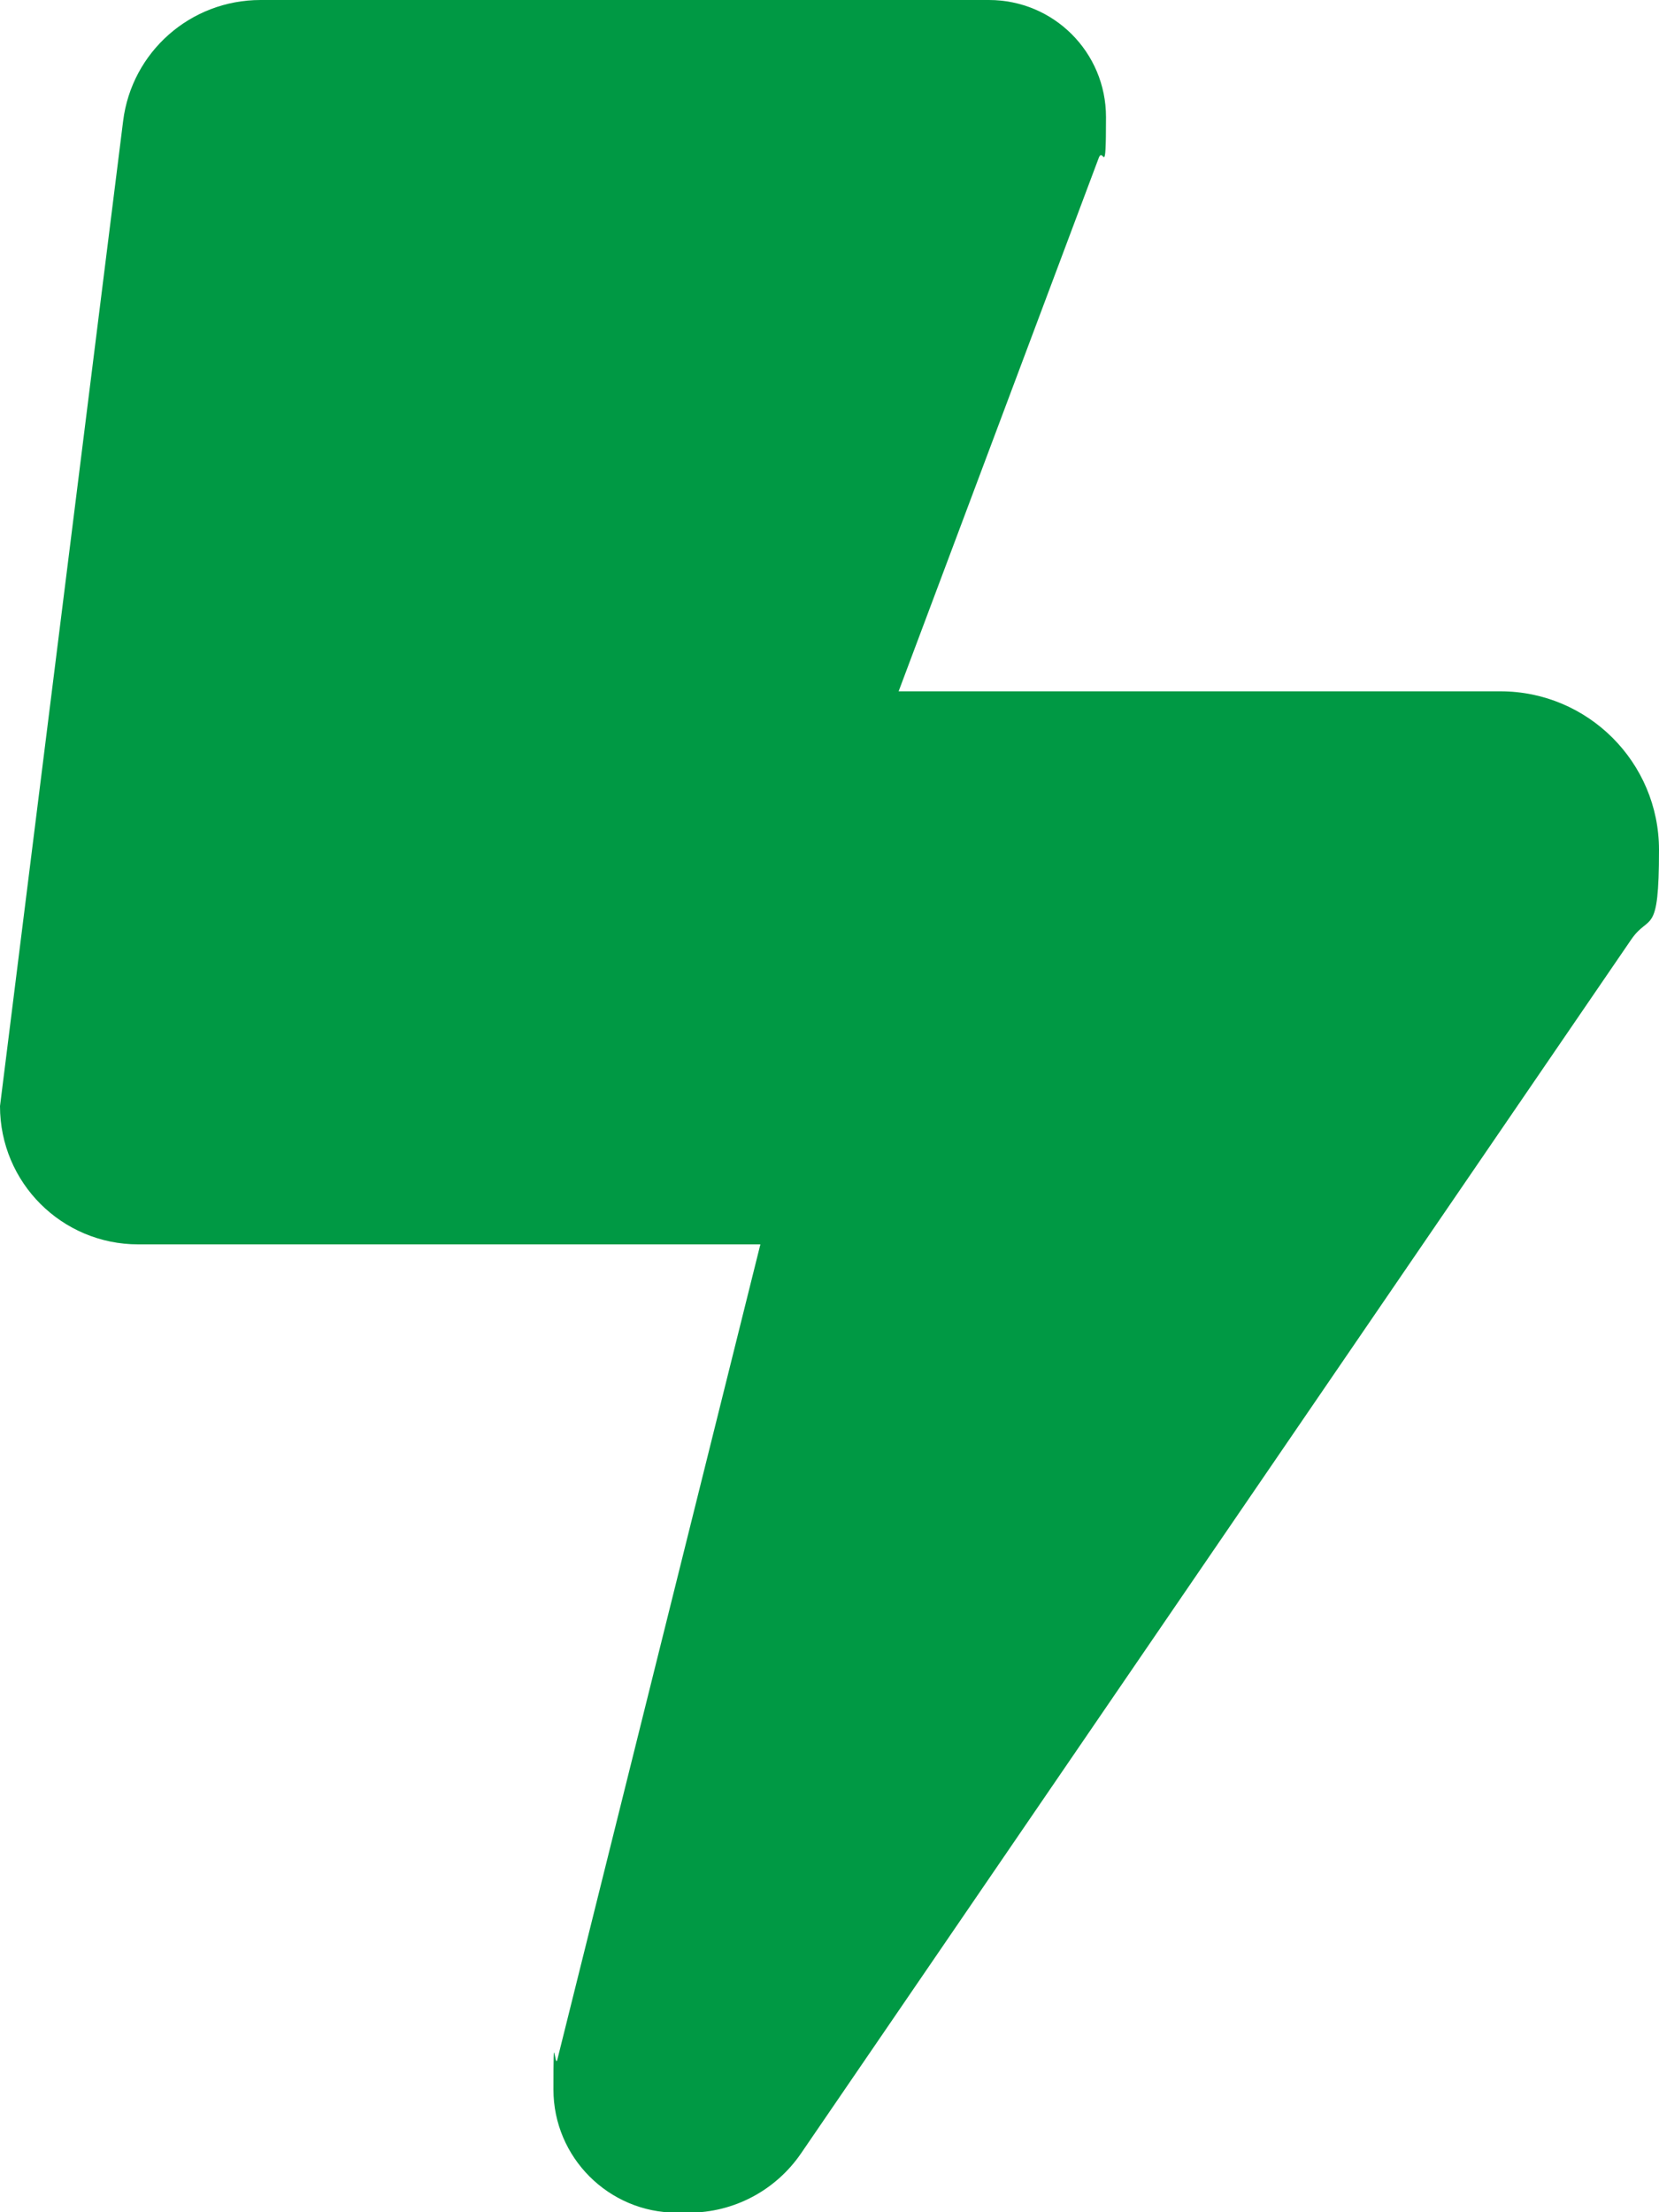
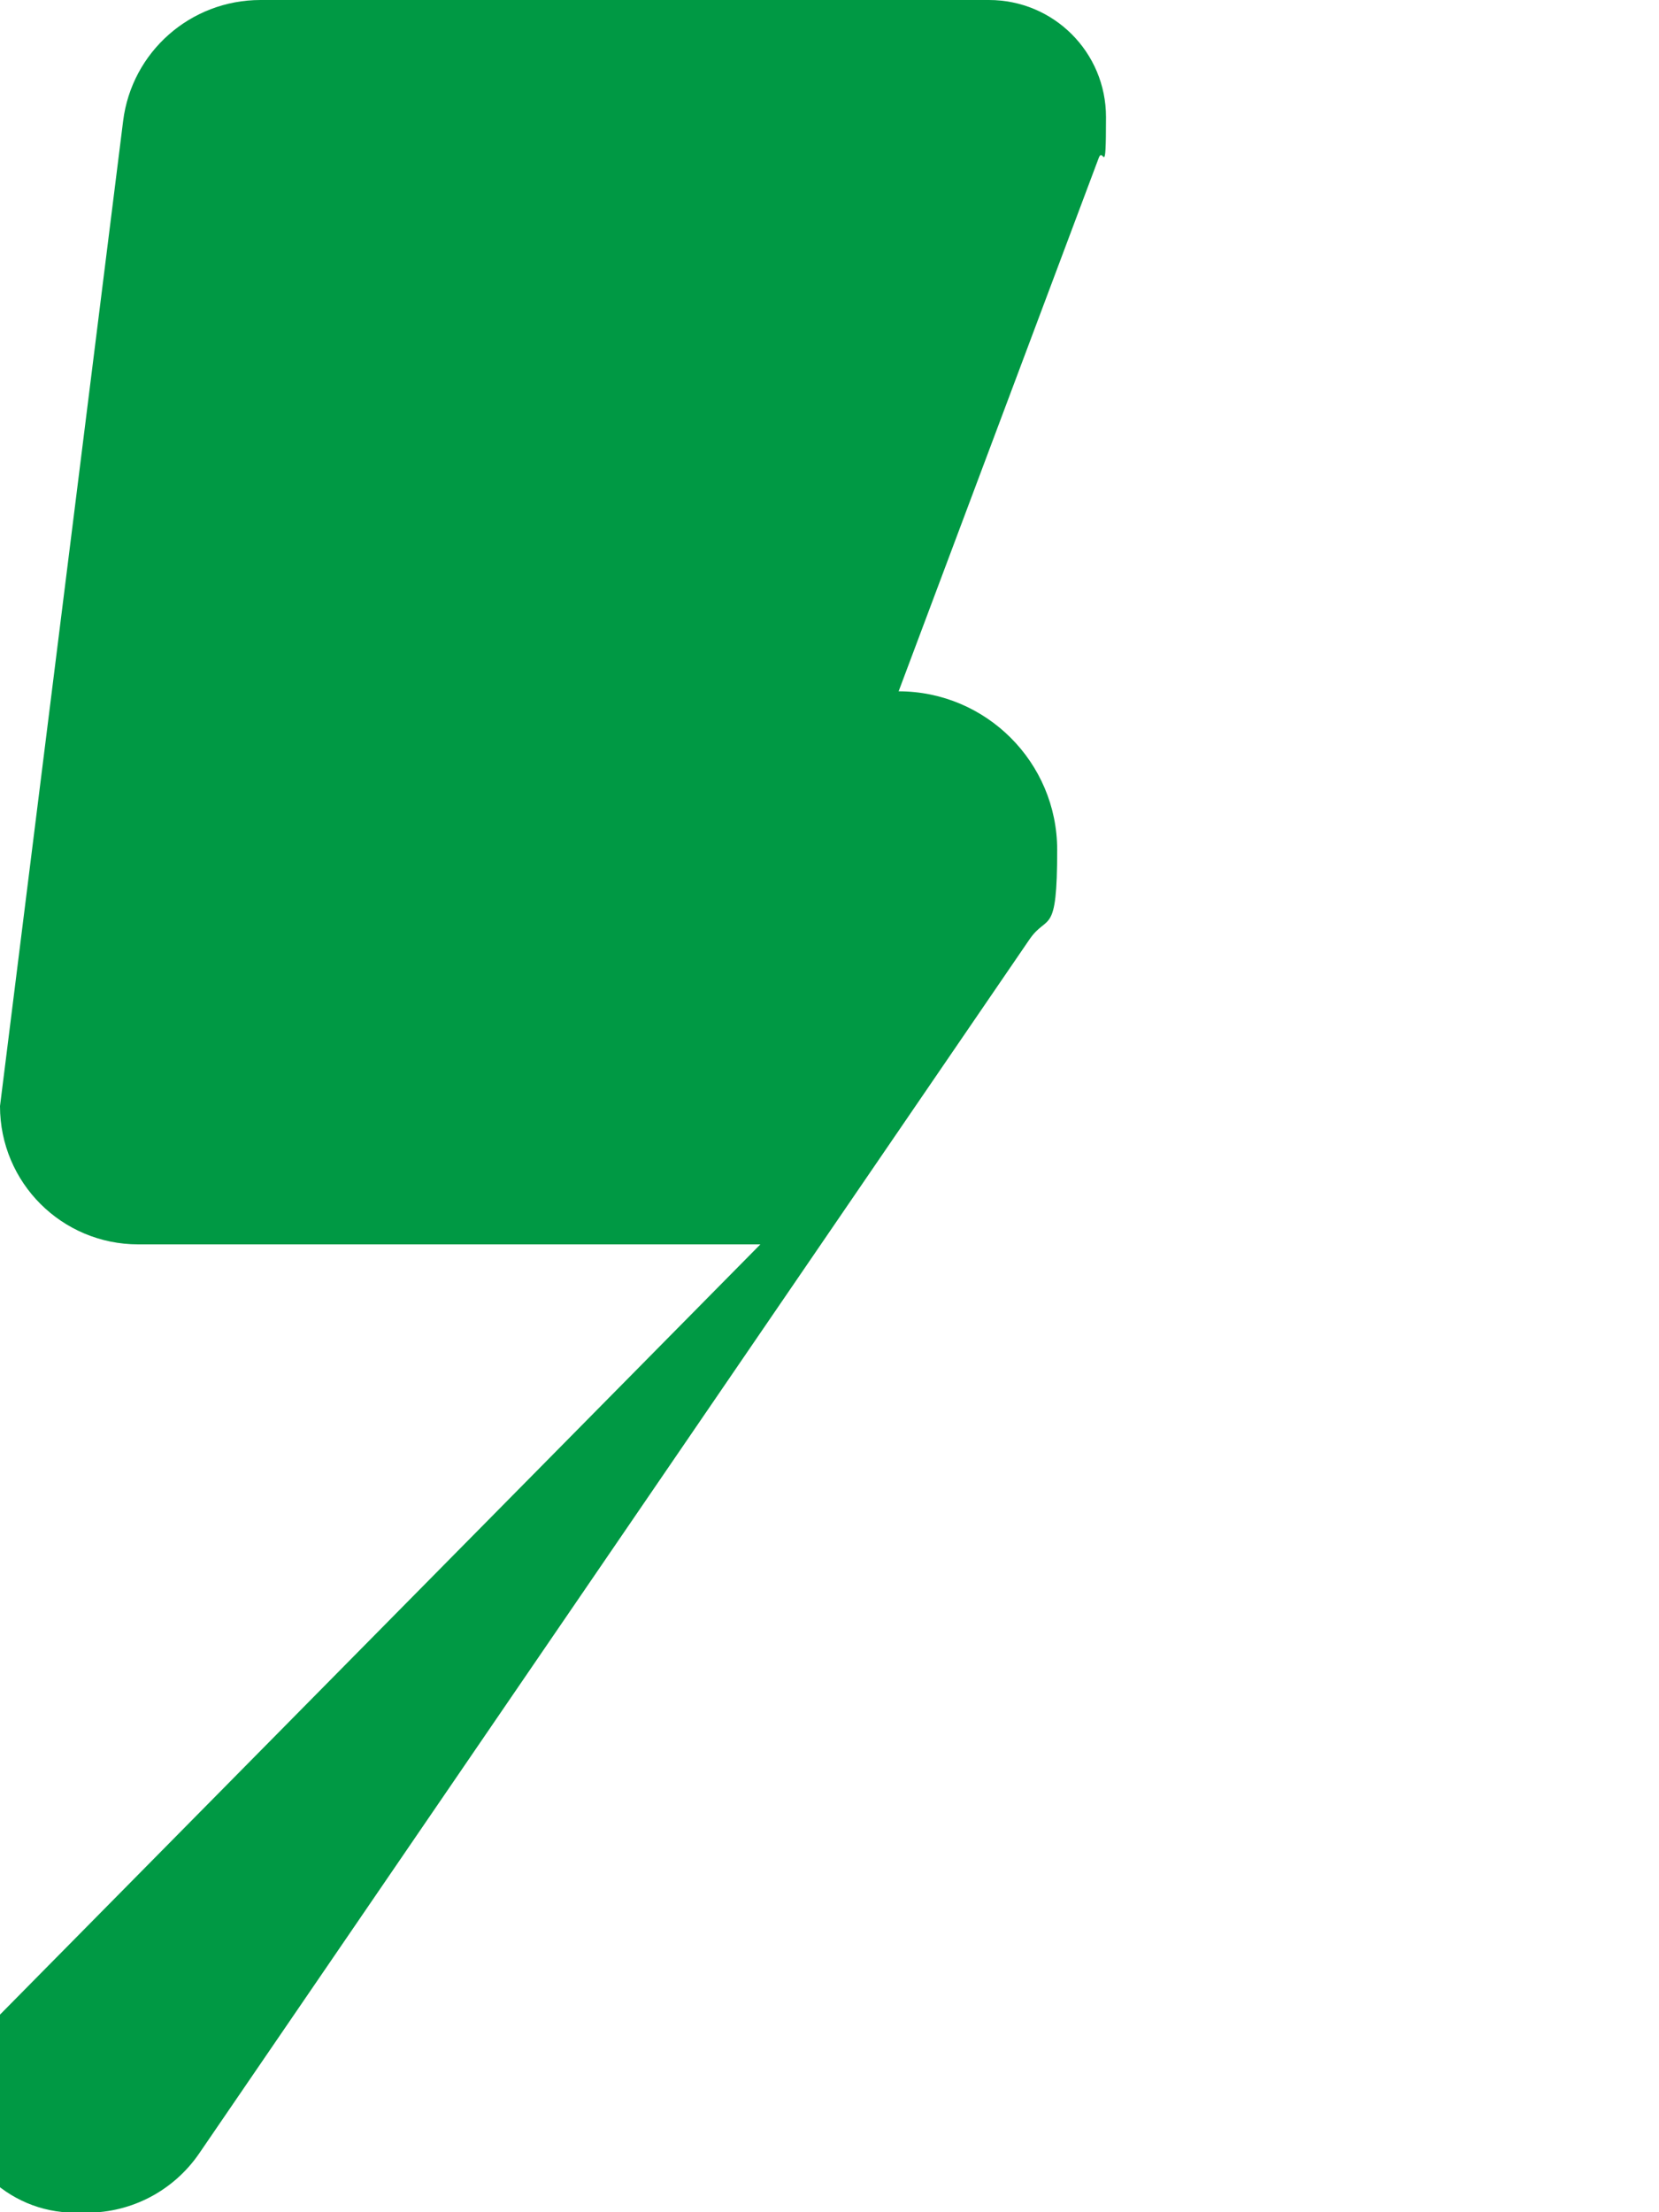
<svg xmlns="http://www.w3.org/2000/svg" data-name="Layer 1" viewBox="0 0 384 512">
-   <path d="M0 256 28.5 28c2-16 15.6-28 31.8-28h168.6c15 0 27.1 12.1 27.1 27.1s-.6 6.5-1.7 9.5L208 160h139.3c20.2 0 36.7 16.4 36.7 36.7s-2.2 14.6-6.4 20.7l-192.2 281c-5.9 8.6-15.6 13.7-25.9 13.7h-2.9c-15.7 0-28.5-12.8-28.5-28.5s.3-4.6.9-6.9L176 288H32c-17.7 0-32-14.3-32-32" style="fill:#094;stroke-width:0" />
+   <path d="M0 256 28.5 28c2-16 15.6-28 31.8-28h168.6c15 0 27.1 12.1 27.1 27.1s-.6 6.5-1.7 9.5L208 160c20.2 0 36.7 16.4 36.7 36.7s-2.2 14.6-6.4 20.7l-192.2 281c-5.9 8.6-15.6 13.7-25.9 13.7h-2.9c-15.7 0-28.5-12.8-28.5-28.5s.3-4.6.9-6.9L176 288H32c-17.7 0-32-14.3-32-32" style="fill:#094;stroke-width:0" />
</svg>